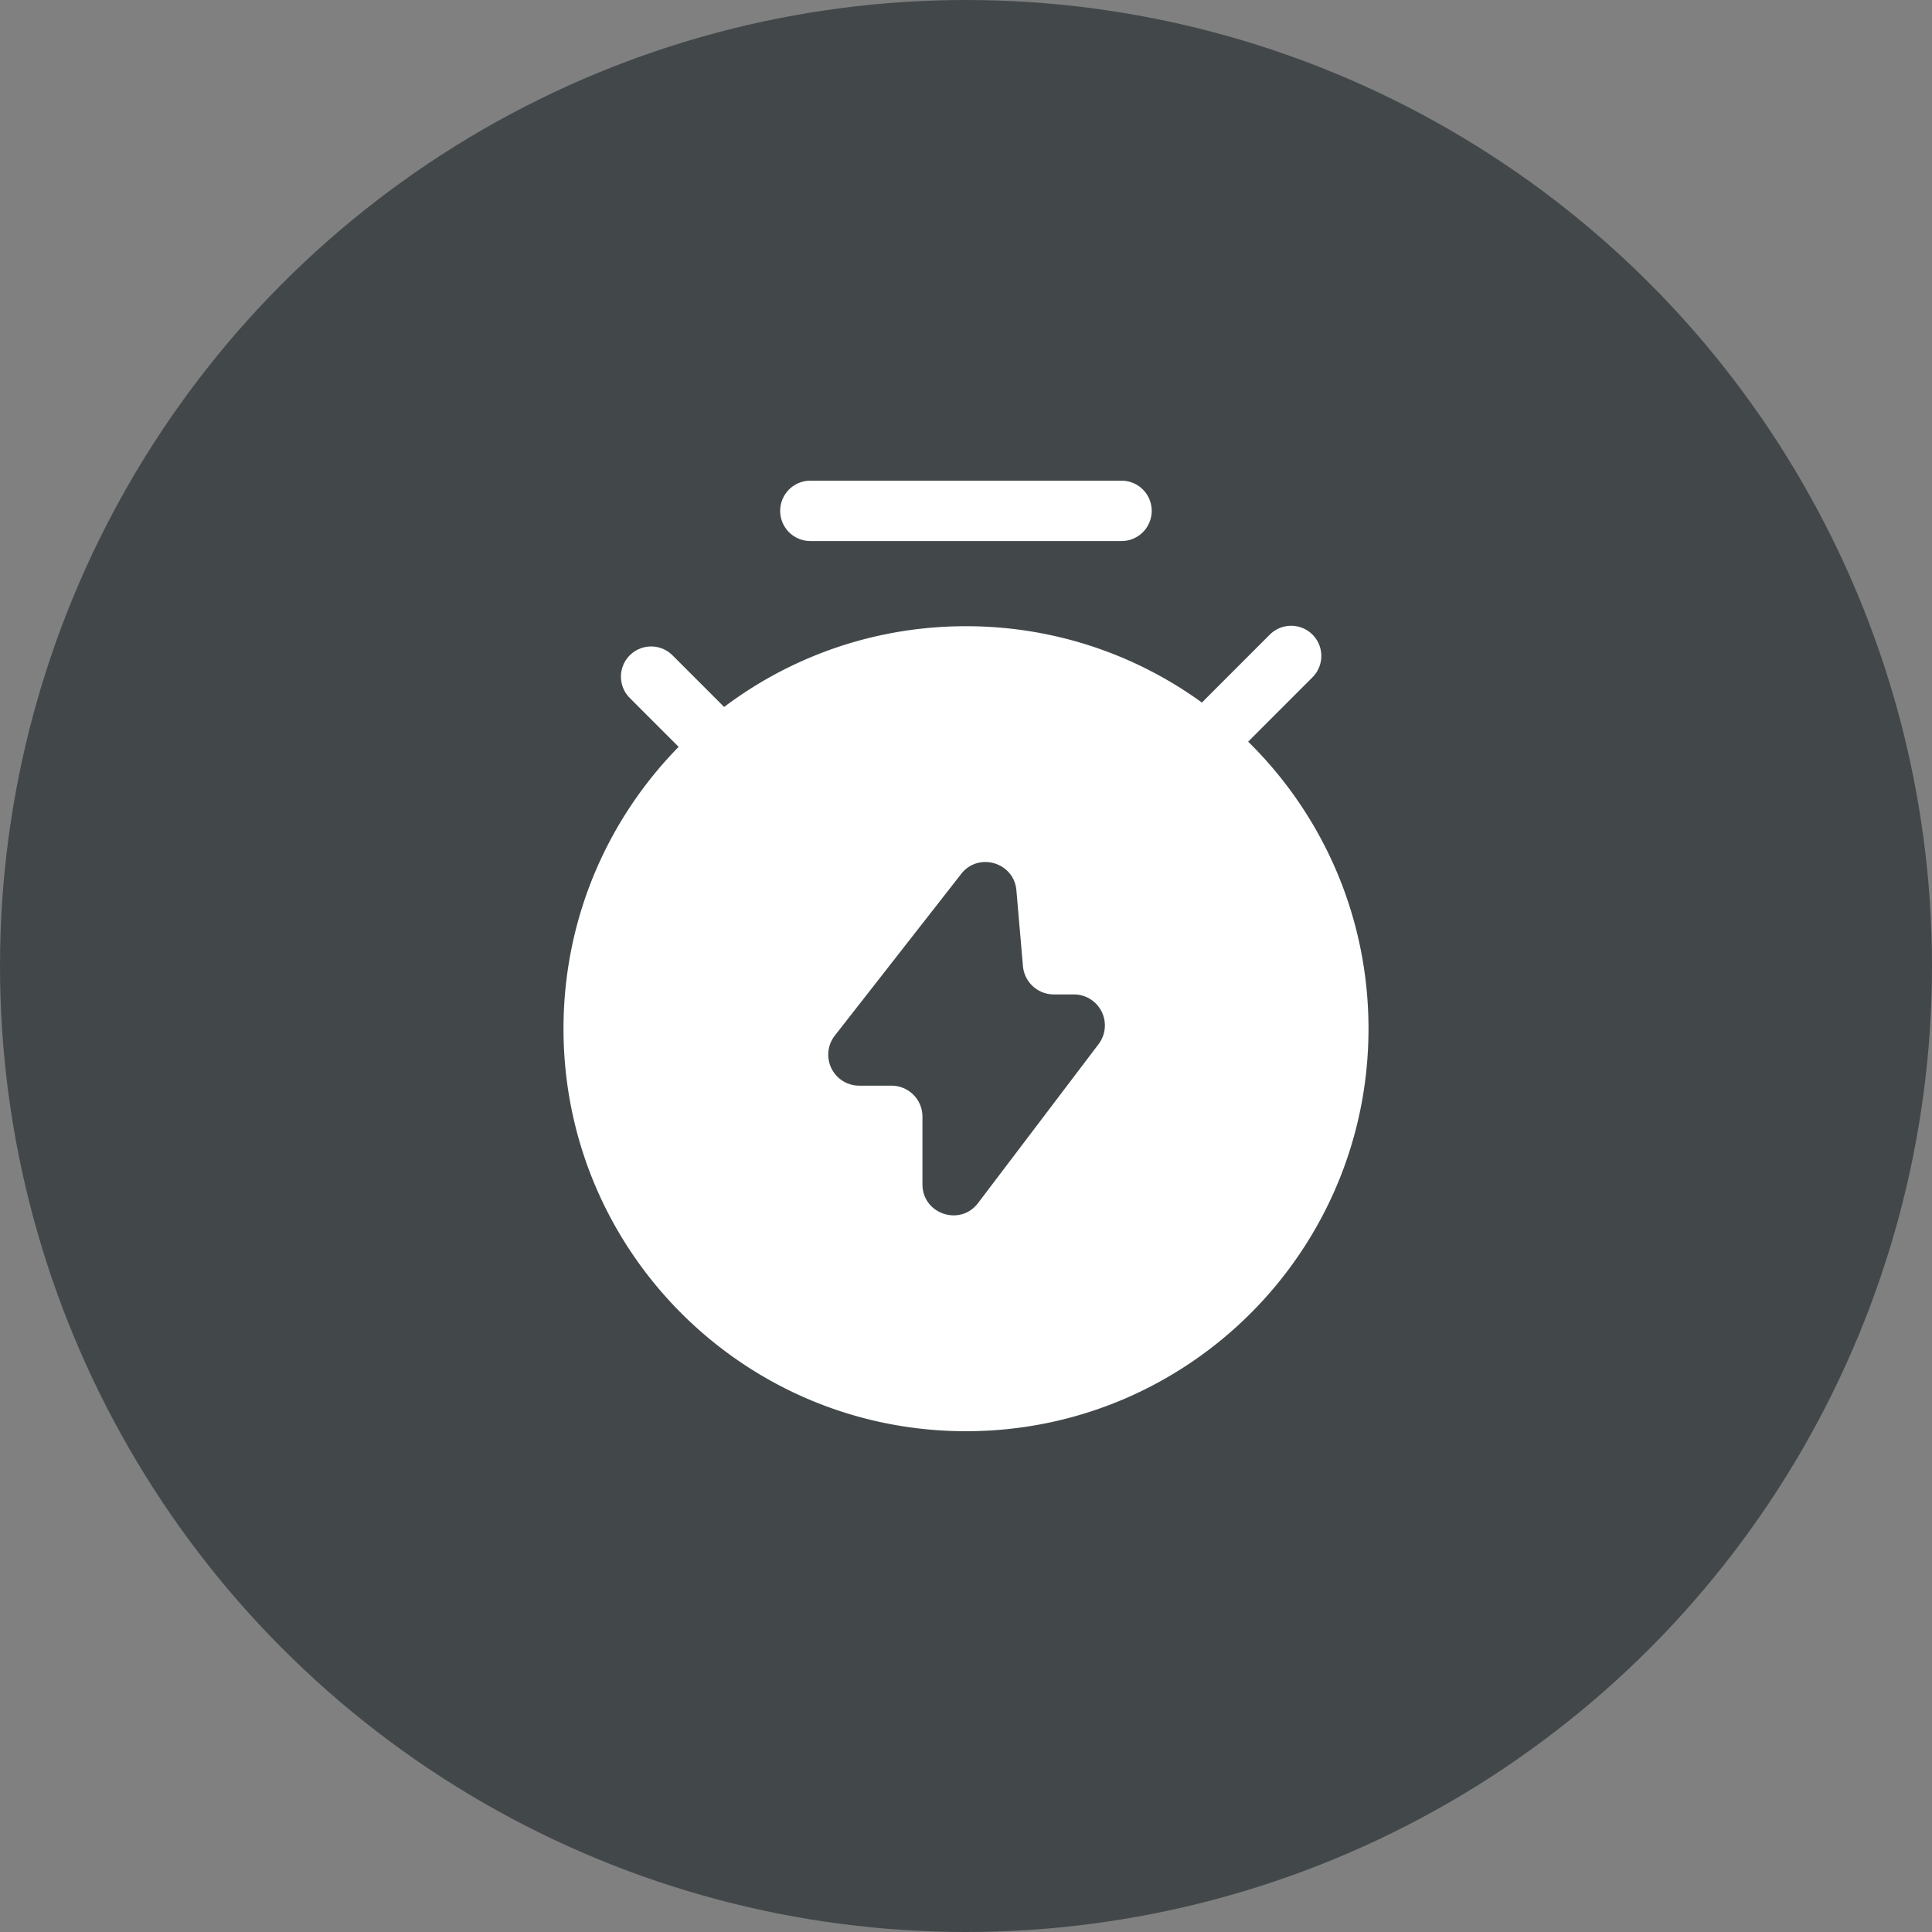
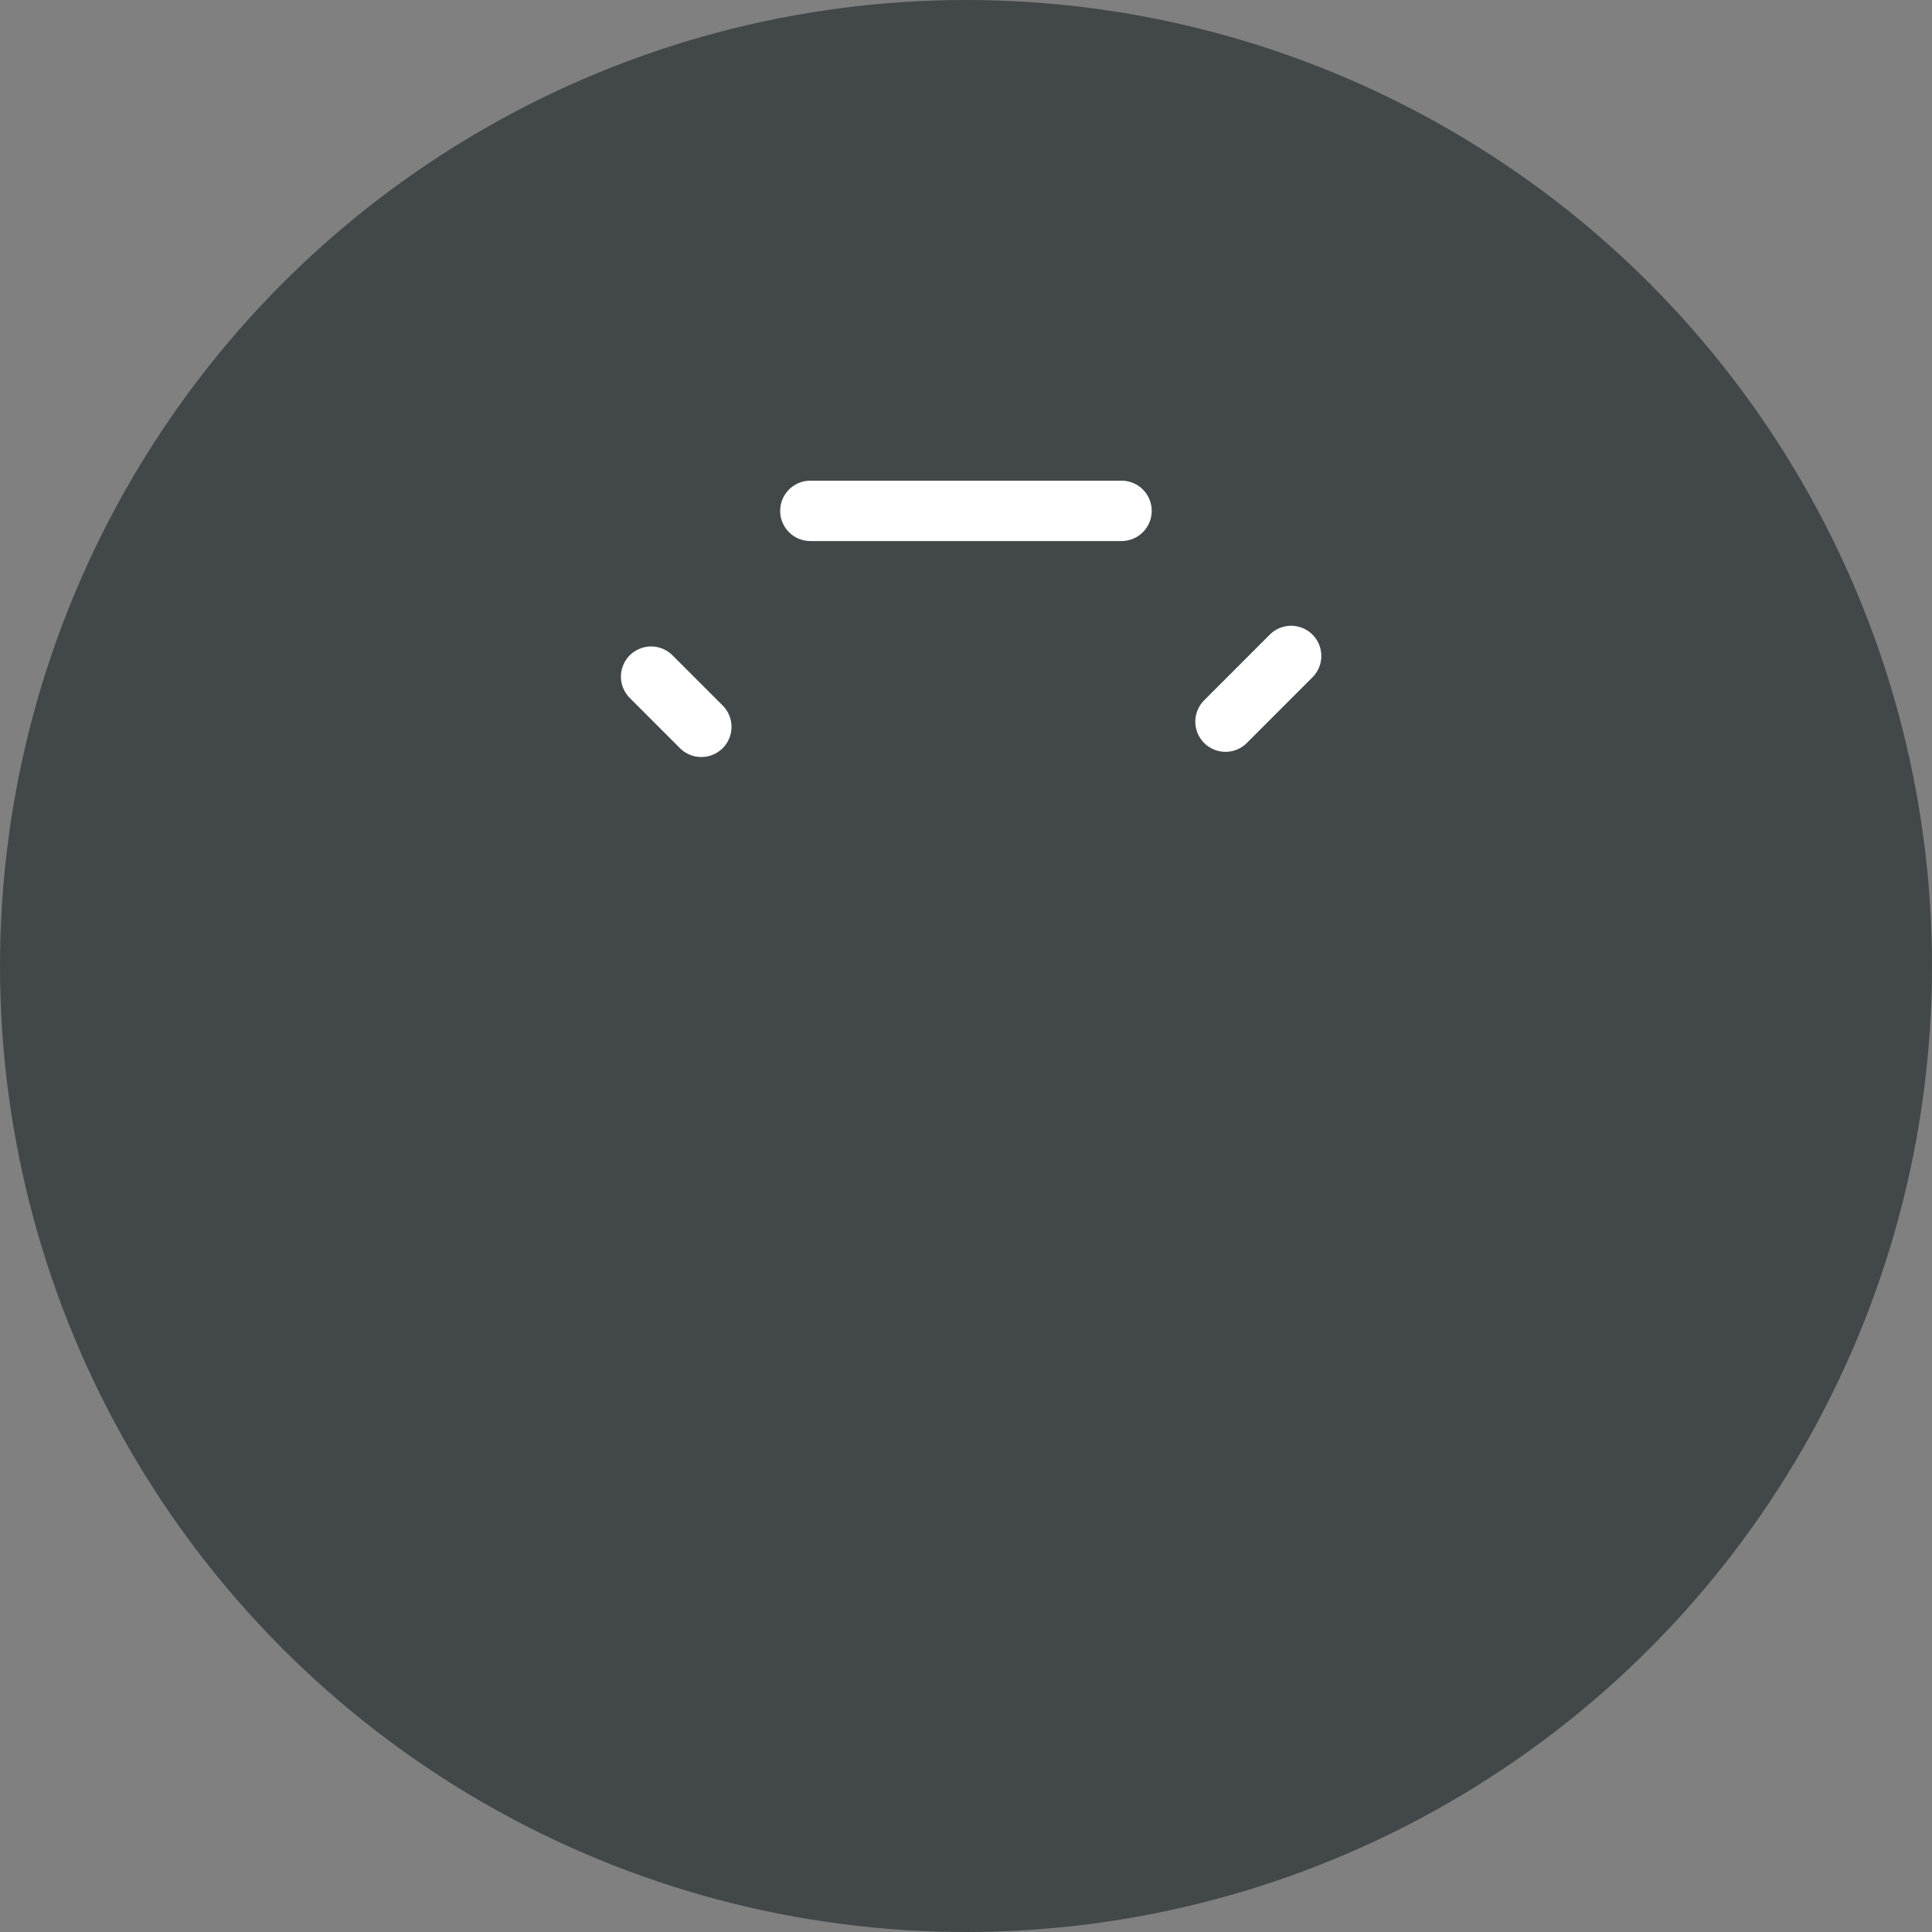
<svg xmlns="http://www.w3.org/2000/svg" width="48" height="48" fill="none">
  <rect width="100%" height="100%" fill="#808080" stroke="none" />
  <circle cx="24" cy="24" r="24" fill="#42484A" />
-   <path fill="#fff" fill-rule="evenodd" d="M24 35.558c5.523 0 10-4.477 10-10s-4.477-10-10-10-10 4.477-10 10 4.477 10 10 10Zm-.12-13.845-3.14 4.017a.77.77 0 0 0 .607 1.243h.802a.77.77 0 0 1 .769.769v1.682c0 .738.937 1.053 1.382.465l2.995-3.949a.77.77 0 0 0-.613-1.234h-.5a.77.77 0 0 1-.767-.703l-.163-1.883c-.06-.696-.943-.957-1.373-.407Z" clip-rule="evenodd" />
  <path stroke="#fff" stroke-linecap="round" stroke-width="1.5" d="m17.424 18.058-1.247-1.247M20.133 12.692h7.731M32.078 16.297l-1.631 1.632" />
</svg>